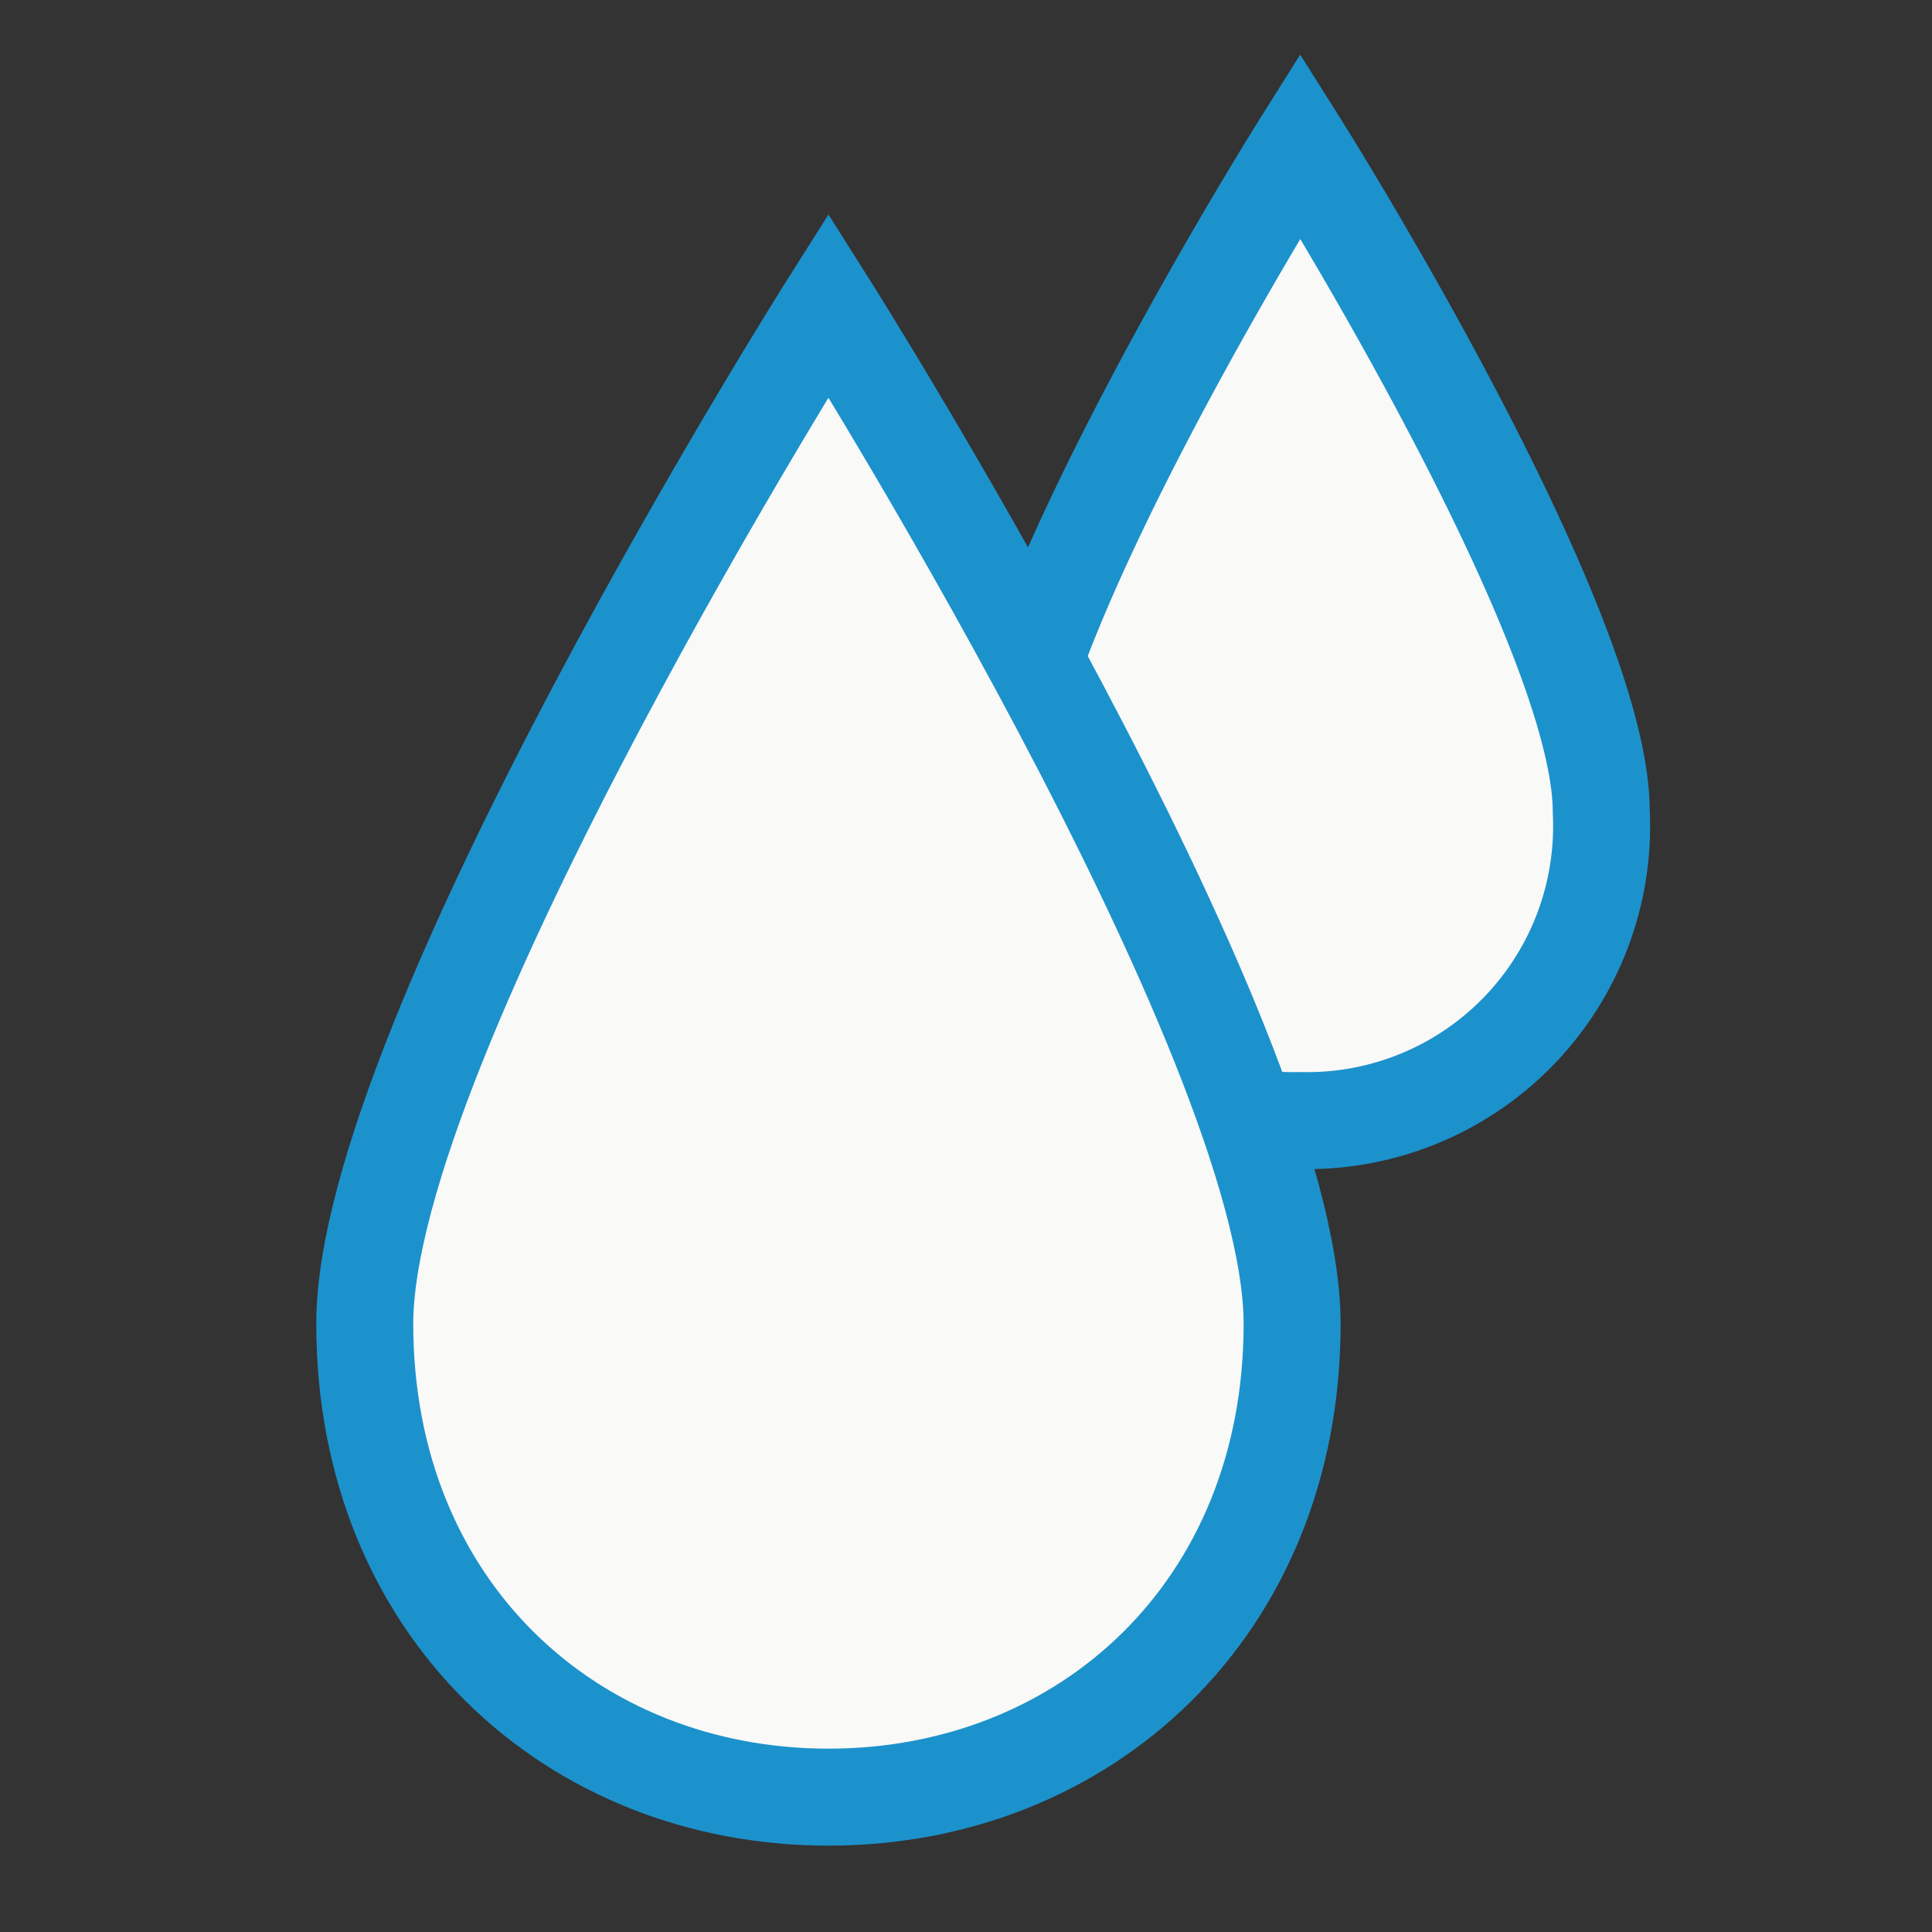
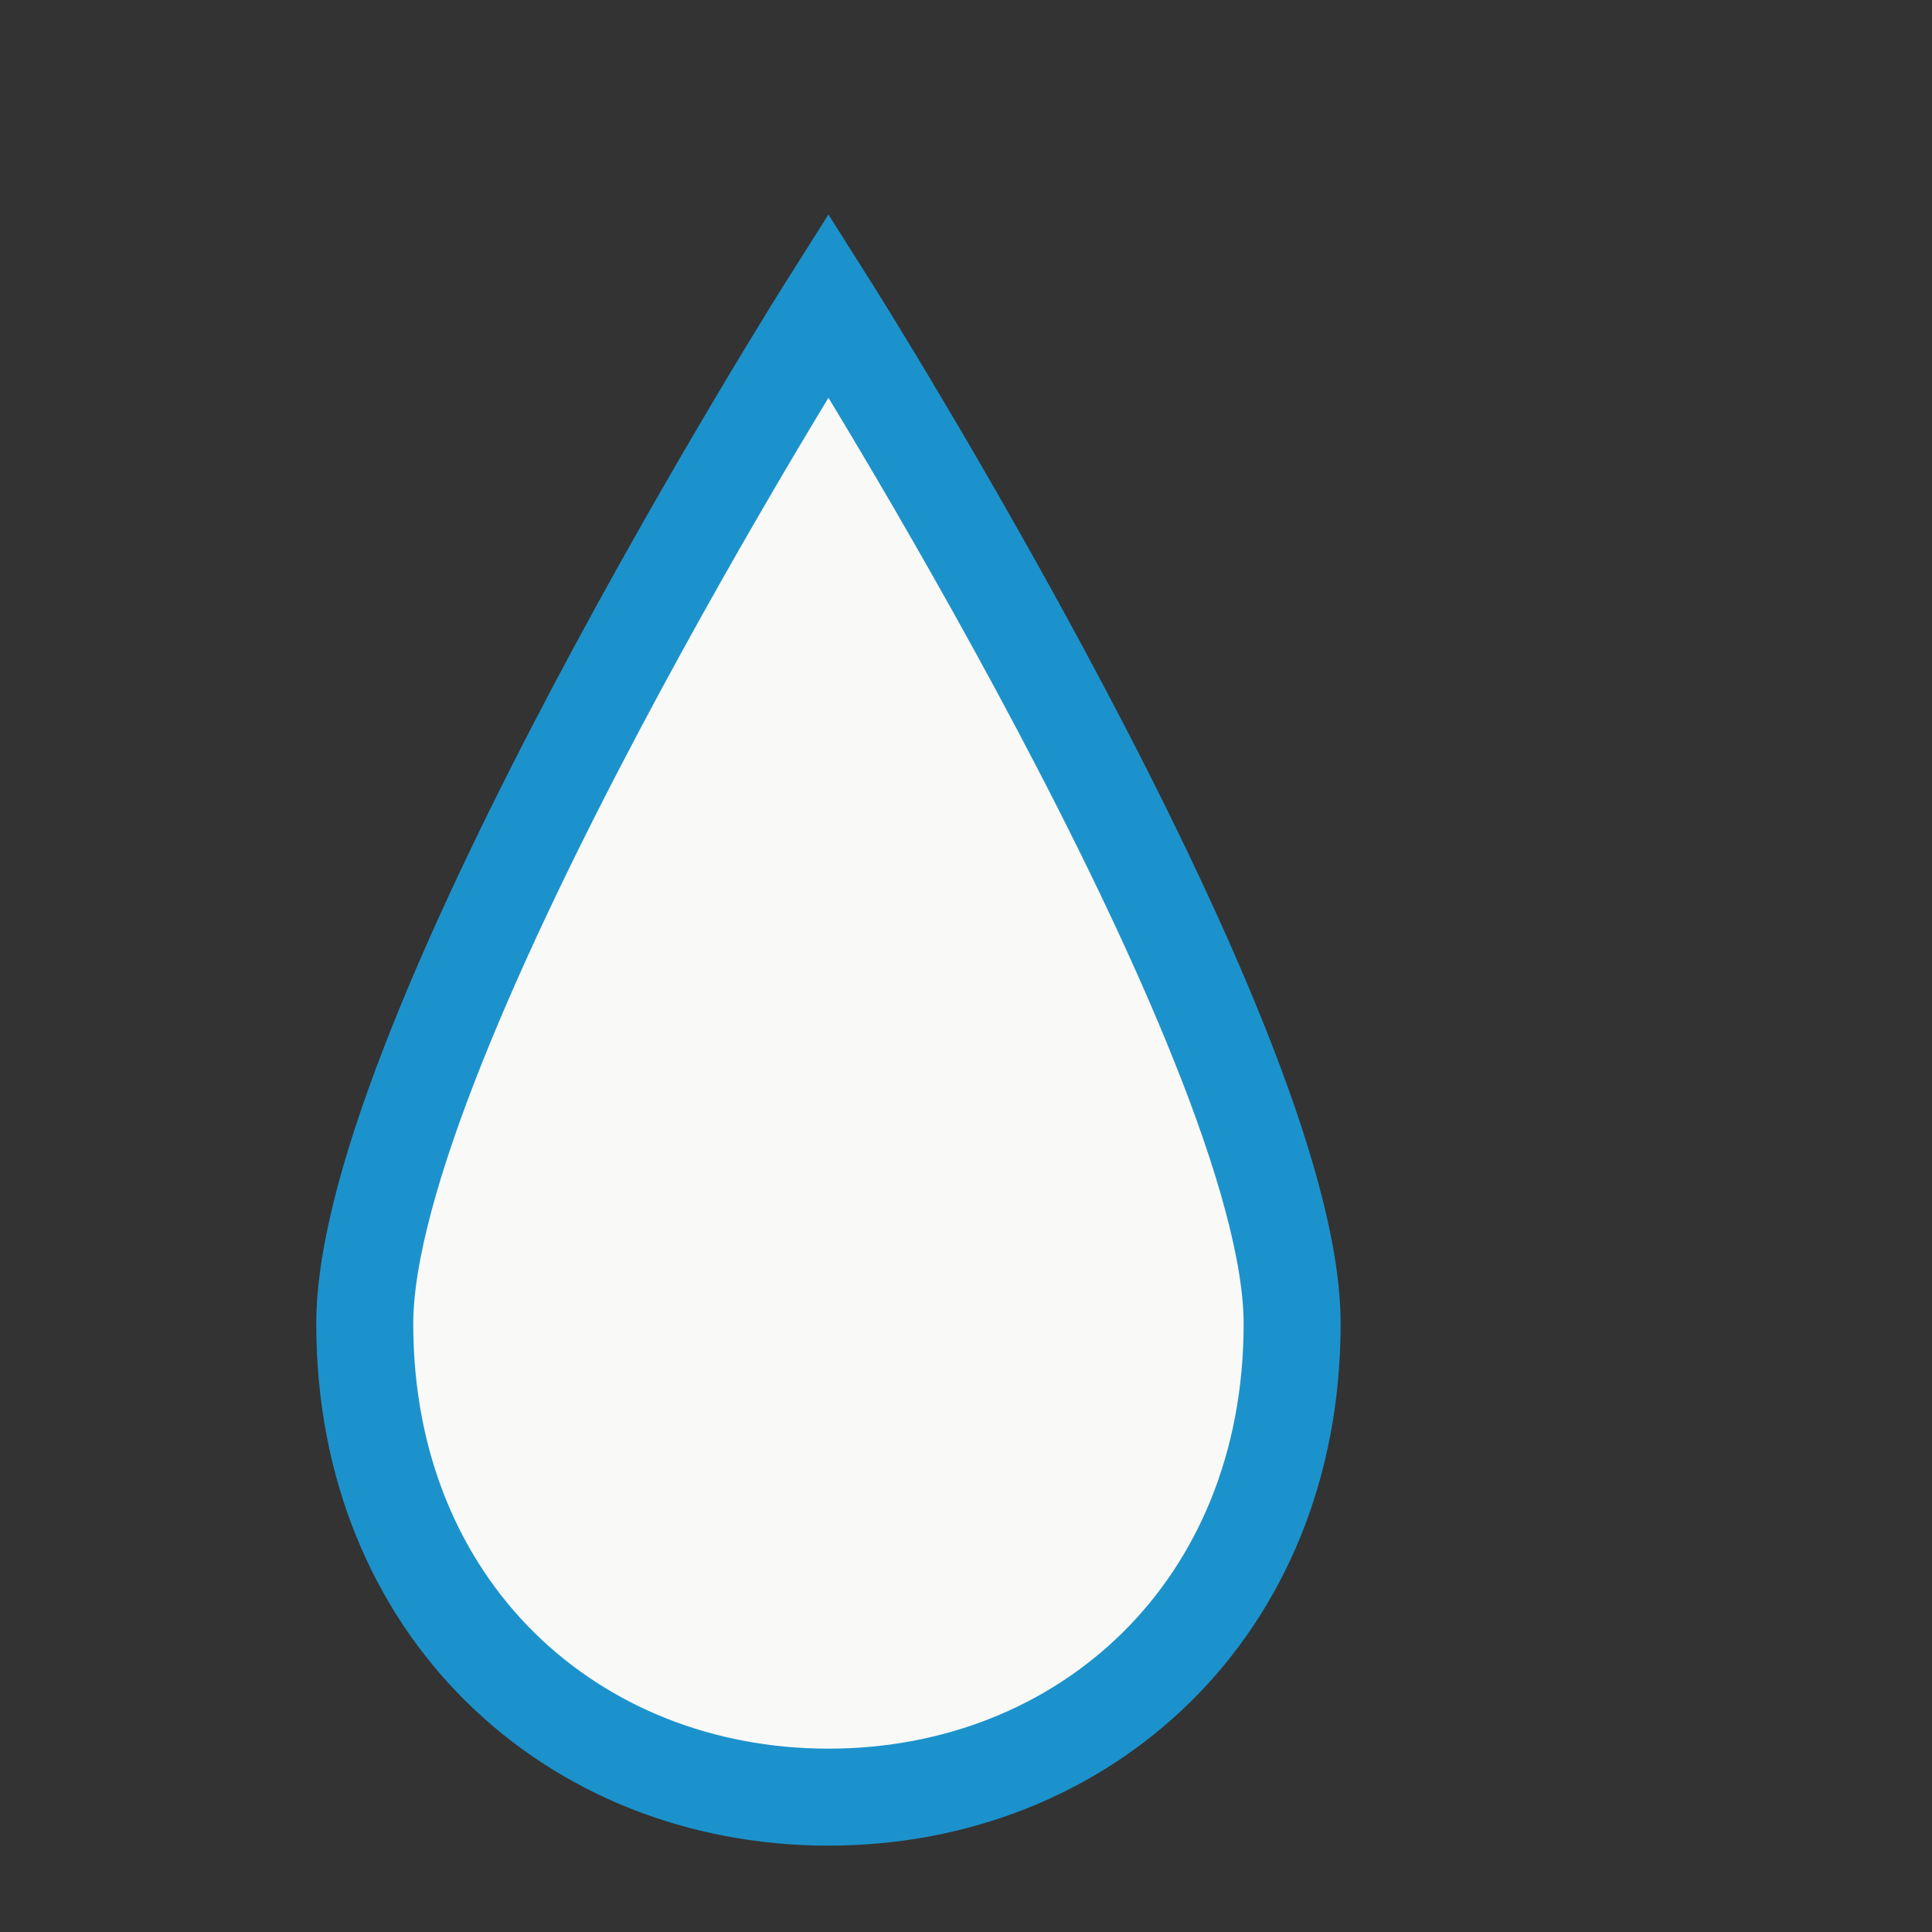
<svg xmlns="http://www.w3.org/2000/svg" id="Ebene_1" data-name="Ebene 1" viewBox="0 0 50 50">
  <rect x="0" y="0" width="50" height="50" fill="#333333" stroke="none" />
  <defs>
    <style>.cls-1{fill:#f9f9f8;}.cls-1,.cls-2{stroke:#1c92cc;stroke-miterlimit:10;}.cls-2{fill:none;stroke-linecap:round;stroke-width:2.51px;}</style>
  </defs>
  <title>Zeichenfläche 1</title>
-   <path class="cls-1" d="M41.44,21a7.62,7.62,0,0,1-7.79,8,7.61,7.61,0,0,1-7.78-8c0-4.86,7.78-17.23,7.78-17.23S41.44,16.13,41.44,21" />
-   <path class="cls-2" d="M41.44,21a7.62,7.62,0,0,1-7.79,8,7.61,7.61,0,0,1-7.78-8c0-4.86,7.78-17.23,7.78-17.23S41.44,16.13,41.44,21Z" />
  <path class="cls-1" d="M33.44,34.26c0,7.38-5.37,12.25-12,12.25s-12-4.87-12-12.25,12-26.36,12-26.36,12,19,12,26.36" />
  <path class="cls-2" d="M33.44,34.26c0,7.38-5.37,12.25-12,12.25s-12-4.87-12-12.25,12-26.36,12-26.36S33.44,26.88,33.44,34.26Z" />
</svg>